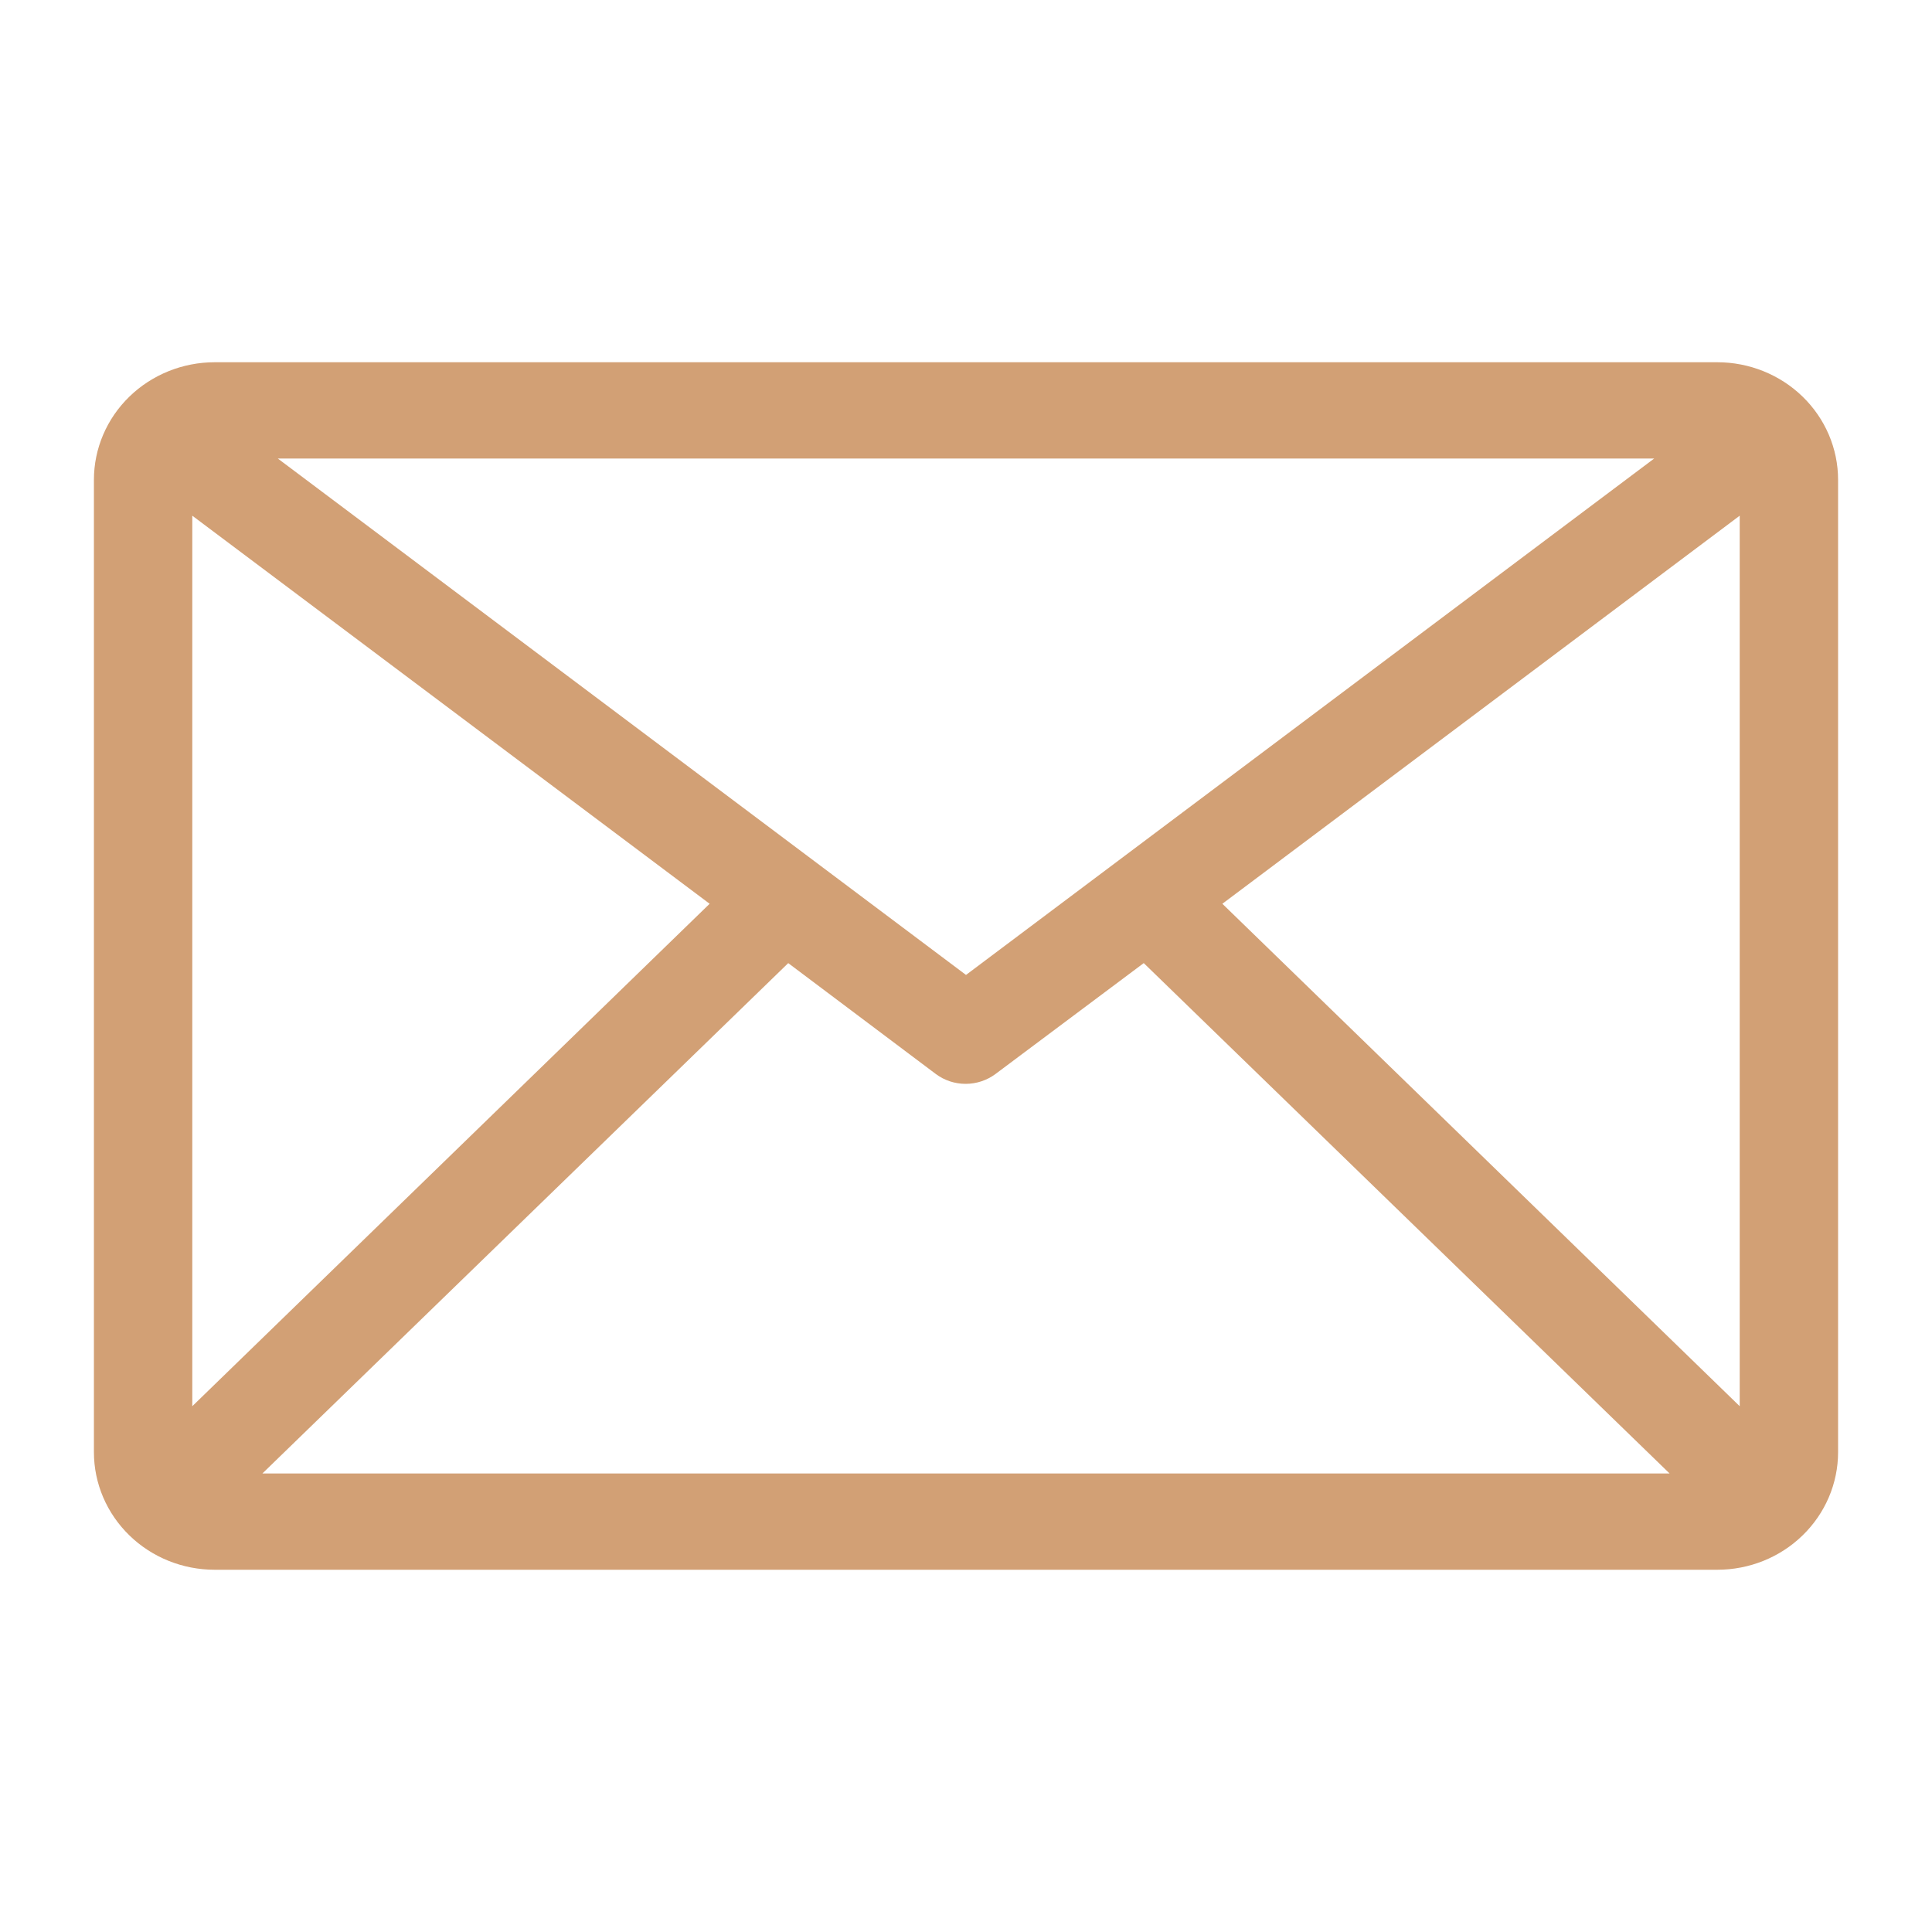
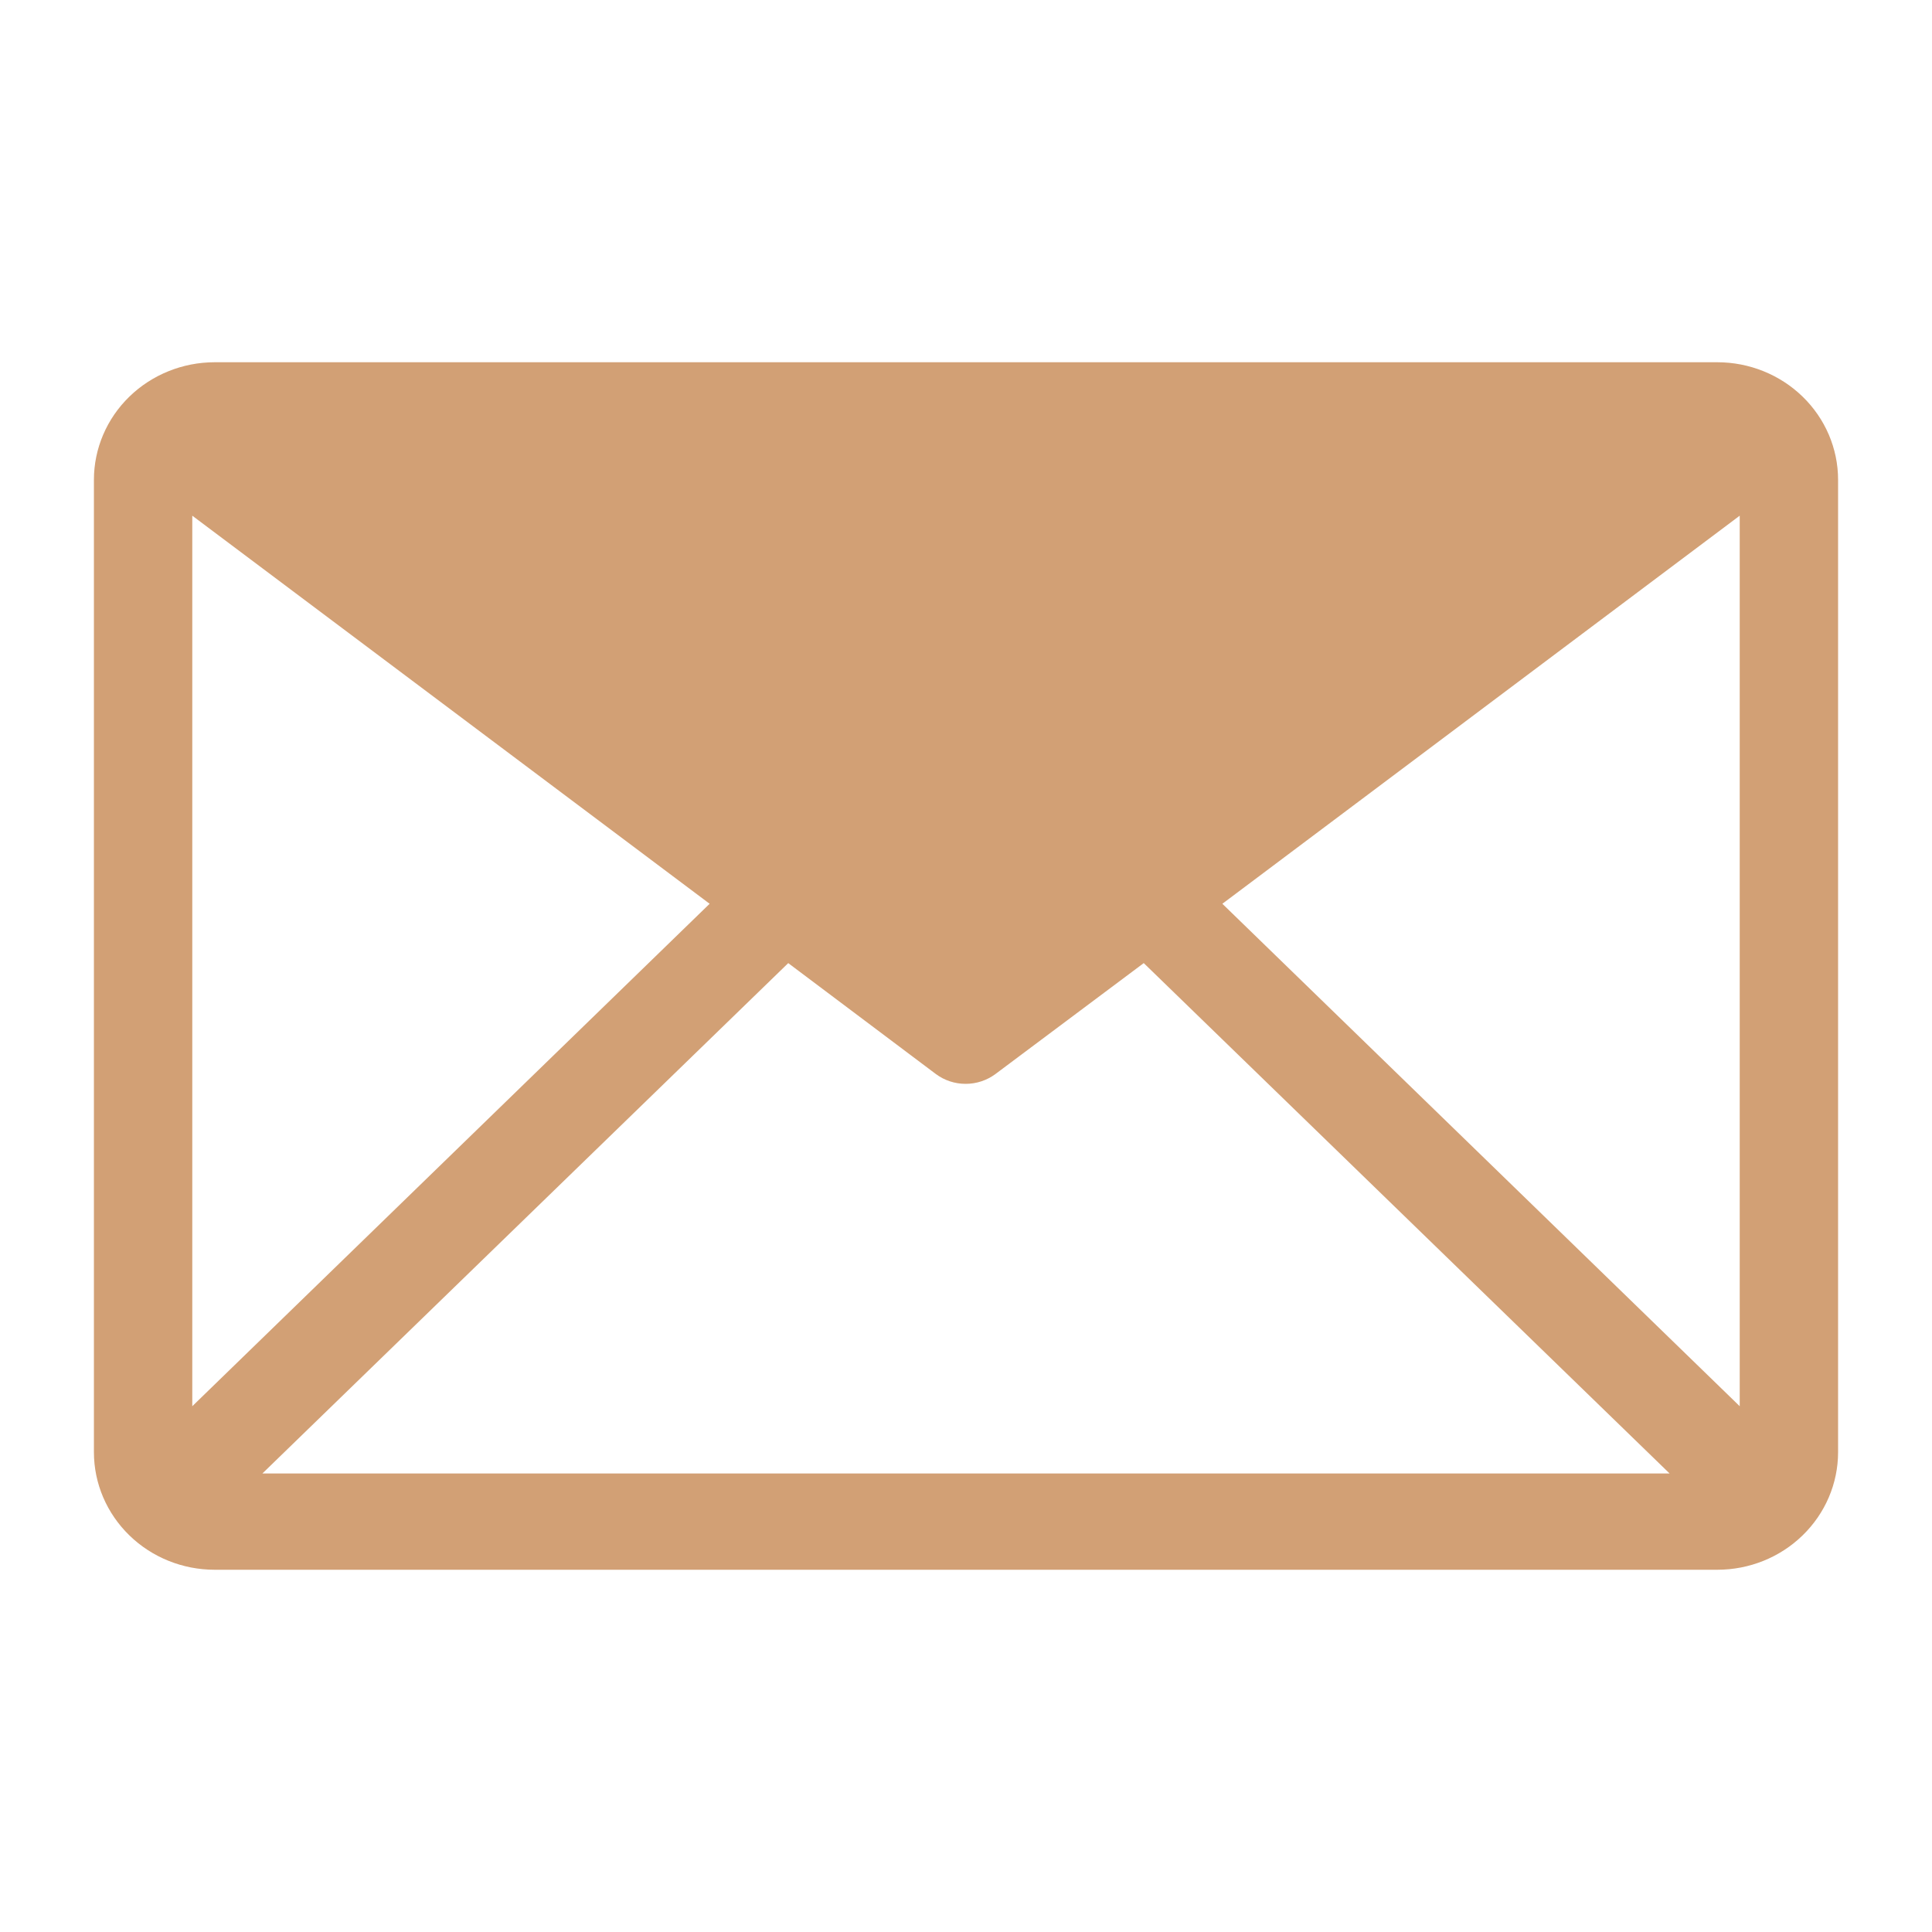
<svg xmlns="http://www.w3.org/2000/svg" width="36" height="36" viewBox="0 0 36 36" fill="none">
-   <path d="M32 7H4C3.47 7 2.961 7.205 2.586 7.569C2.211 7.933 2 8.426 2 8.941L2 27.059C2 27.574 2.211 28.067 2.586 28.431C2.961 28.796 3.47 29 4 29H32C32.53 29 33.039 28.796 33.414 28.431C33.789 28.067 34 27.574 34 27.059V8.941C34 8.426 33.789 7.933 33.414 7.569C33.039 7.205 32.53 7 32 7ZM31.573 8.294L18 18.479L4.427 8.294H31.573ZM3.333 26.794V9.109L13.607 16.816L3.333 26.794ZM4.273 27.706L14.667 17.618L17.587 19.812C17.703 19.899 17.846 19.946 17.993 19.946C18.14 19.946 18.283 19.899 18.4 19.812L21.333 17.618L31.727 27.706H4.273ZM32.667 26.794L22.393 16.816L32.667 9.109V26.794Z" fill="#D2A075" stroke="#D2A075" stroke-width="0.5" />
+   <path d="M32 7H4C3.47 7 2.961 7.205 2.586 7.569C2.211 7.933 2 8.426 2 8.941L2 27.059C2 27.574 2.211 28.067 2.586 28.431C2.961 28.796 3.47 29 4 29H32C32.53 29 33.039 28.796 33.414 28.431C33.789 28.067 34 27.574 34 27.059V8.941C34 8.426 33.789 7.933 33.414 7.569C33.039 7.205 32.53 7 32 7ZM31.573 8.294L4.427 8.294H31.573ZM3.333 26.794V9.109L13.607 16.816L3.333 26.794ZM4.273 27.706L14.667 17.618L17.587 19.812C17.703 19.899 17.846 19.946 17.993 19.946C18.14 19.946 18.283 19.899 18.4 19.812L21.333 17.618L31.727 27.706H4.273ZM32.667 26.794L22.393 16.816L32.667 9.109V26.794Z" fill="#D2A075" stroke="#D2A075" stroke-width="0.5" />
</svg>